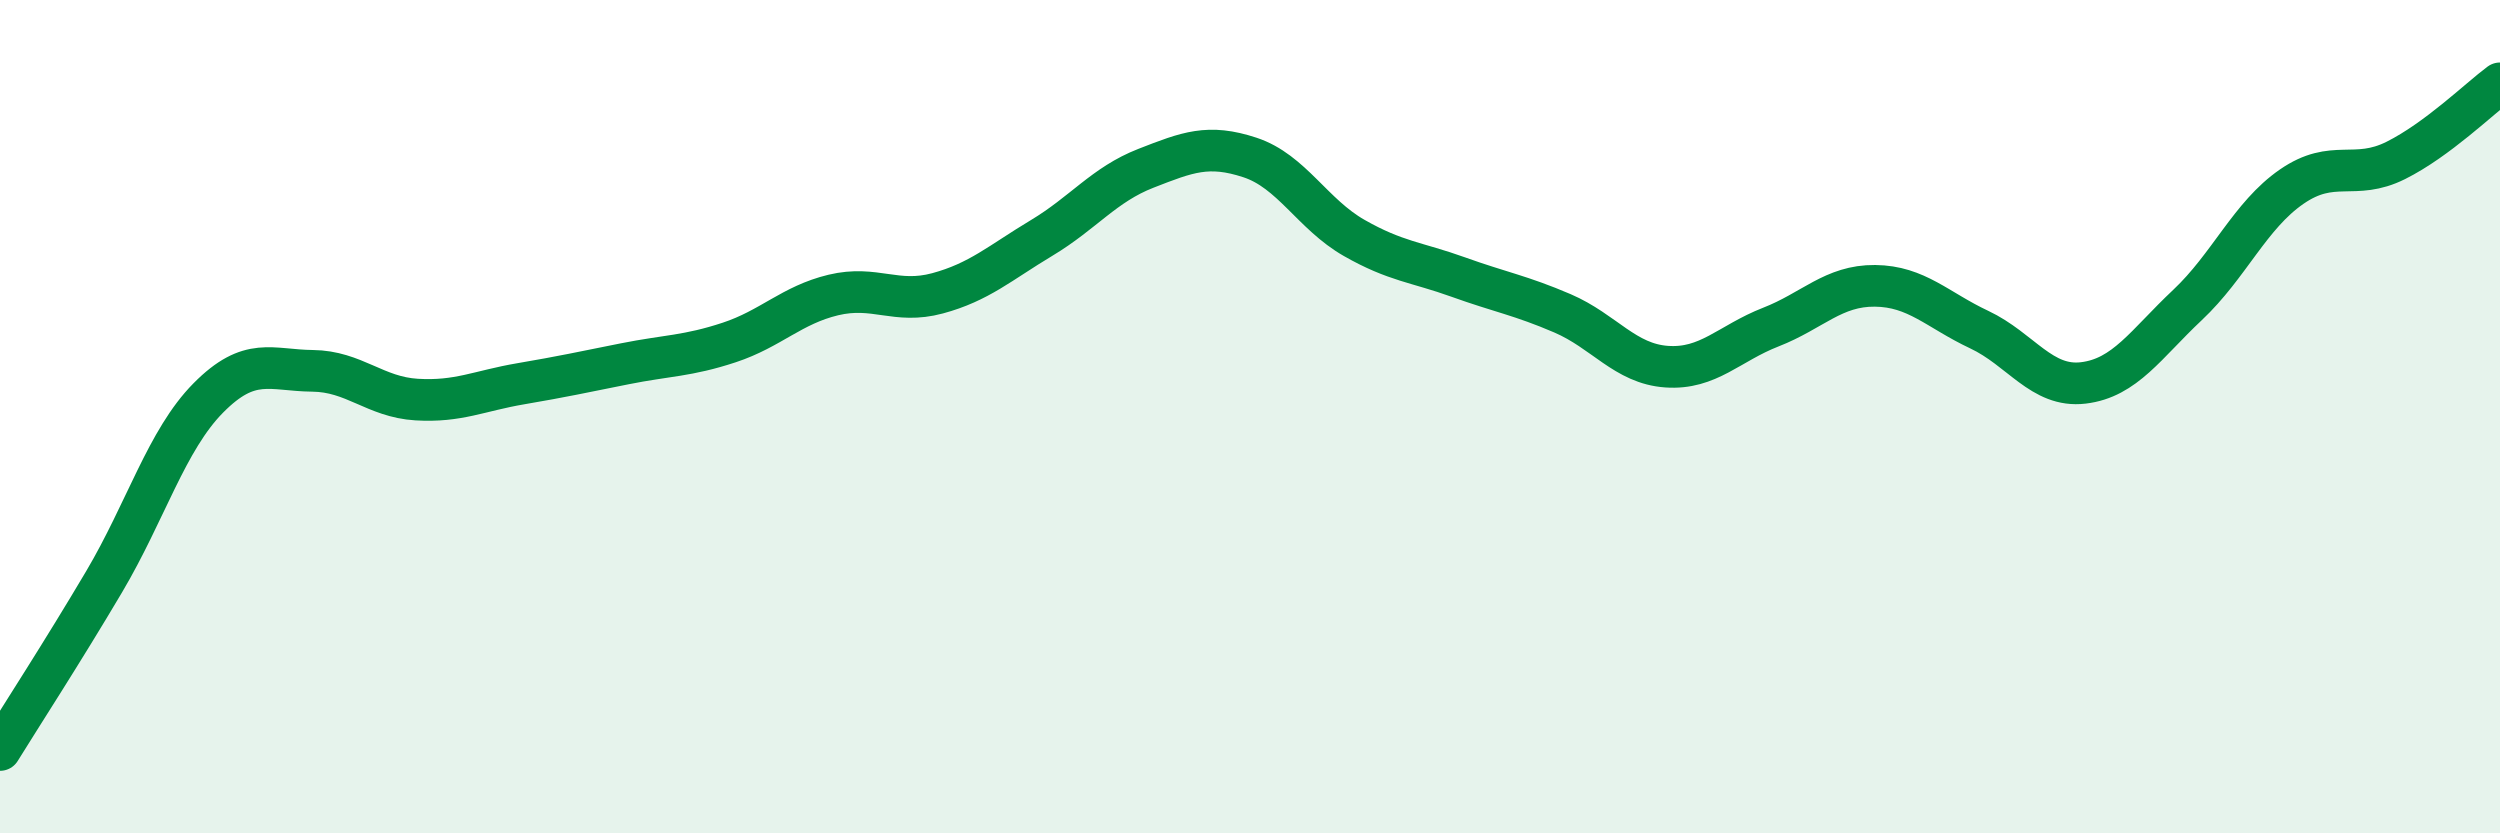
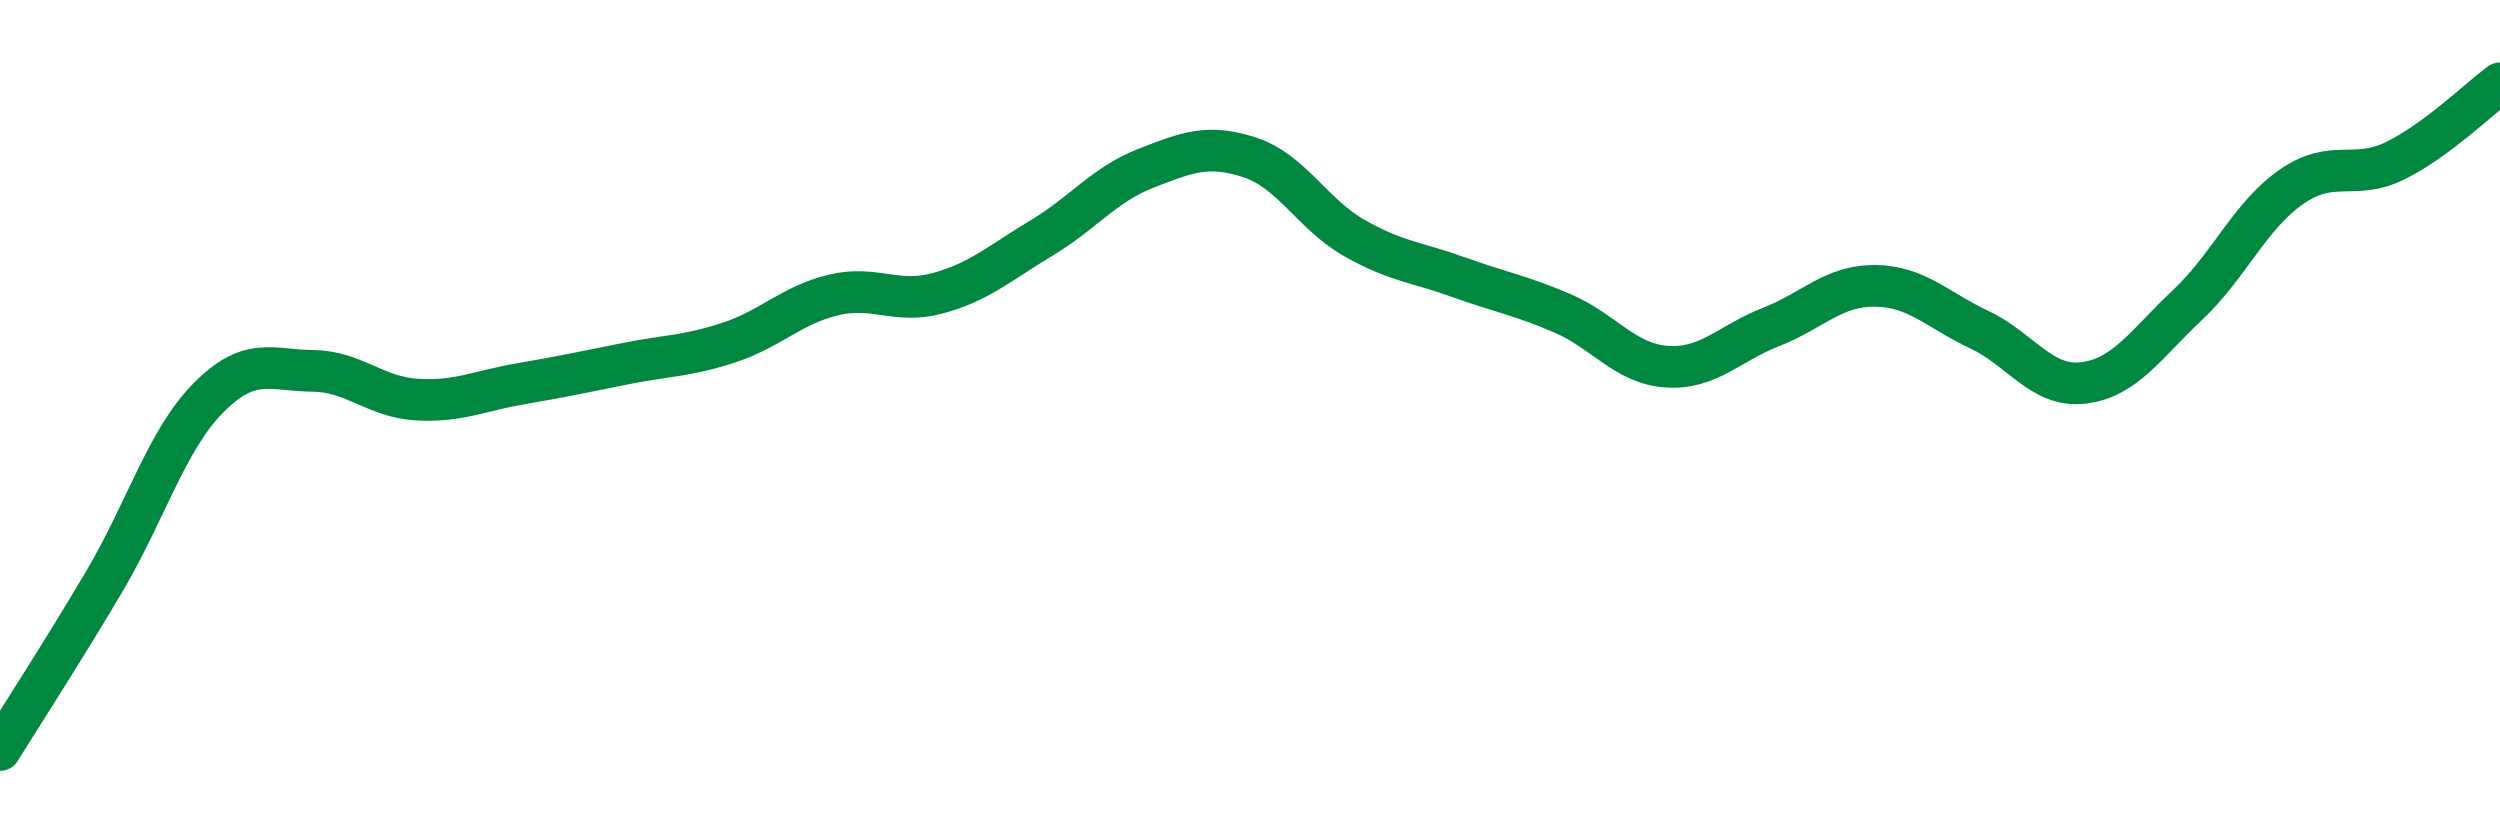
<svg xmlns="http://www.w3.org/2000/svg" width="60" height="20" viewBox="0 0 60 20">
-   <path d="M 0,18 C 0.5,17.19 1.5,15.65 2.5,13.96 C 3.5,12.27 4,10.56 5,9.55 C 6,8.54 6.5,8.89 7.5,8.9 C 8.5,8.91 9,9.53 10,9.59 C 11,9.65 11.5,9.38 12.5,9.21 C 13.5,9.04 14,8.93 15,8.73 C 16,8.53 16.5,8.55 17.5,8.22 C 18.5,7.89 19,7.32 20,7.08 C 21,6.84 21.5,7.31 22.5,7.04 C 23.5,6.77 24,6.31 25,5.71 C 26,5.11 26.5,4.43 27.5,4.04 C 28.5,3.65 29,3.45 30,3.78 C 31,4.11 31.5,5.14 32.5,5.71 C 33.5,6.28 34,6.29 35,6.65 C 36,7.01 36.5,7.09 37.5,7.52 C 38.5,7.95 39,8.73 40,8.8 C 41,8.87 41.5,8.24 42.5,7.85 C 43.5,7.46 44,6.85 45,6.86 C 46,6.87 46.5,7.44 47.5,7.91 C 48.5,8.38 49,9.31 50,9.19 C 51,9.07 51.5,8.26 52.5,7.32 C 53.5,6.38 54,5.17 55,4.48 C 56,3.79 56.5,4.35 57.5,3.85 C 58.5,3.35 59.5,2.37 60,2L60 20L0 20Z" fill="#008740" opacity="0.1" stroke-linecap="round" stroke-linejoin="round" />
  <path d="M 0,18 C 0.5,17.19 1.5,15.65 2.5,13.96 C 3.5,12.27 4,10.56 5,9.55 C 6,8.54 6.5,8.89 7.5,8.9 C 8.5,8.91 9,9.53 10,9.59 C 11,9.65 11.5,9.38 12.5,9.21 C 13.5,9.04 14,8.93 15,8.73 C 16,8.53 16.5,8.55 17.5,8.22 C 18.5,7.89 19,7.32 20,7.08 C 21,6.84 21.5,7.31 22.5,7.04 C 23.5,6.77 24,6.31 25,5.71 C 26,5.11 26.5,4.43 27.5,4.04 C 28.5,3.65 29,3.45 30,3.78 C 31,4.11 31.5,5.14 32.5,5.71 C 33.5,6.28 34,6.29 35,6.65 C 36,7.01 36.5,7.09 37.5,7.52 C 38.5,7.95 39,8.73 40,8.8 C 41,8.87 41.5,8.24 42.5,7.85 C 43.5,7.46 44,6.85 45,6.86 C 46,6.87 46.5,7.44 47.5,7.91 C 48.5,8.38 49,9.31 50,9.19 C 51,9.07 51.5,8.26 52.5,7.32 C 53.5,6.38 54,5.17 55,4.48 C 56,3.79 56.5,4.35 57.5,3.85 C 58.5,3.35 59.5,2.37 60,2" stroke="#008740" stroke-width="1" fill="none" stroke-linecap="round" stroke-linejoin="round" />
</svg>